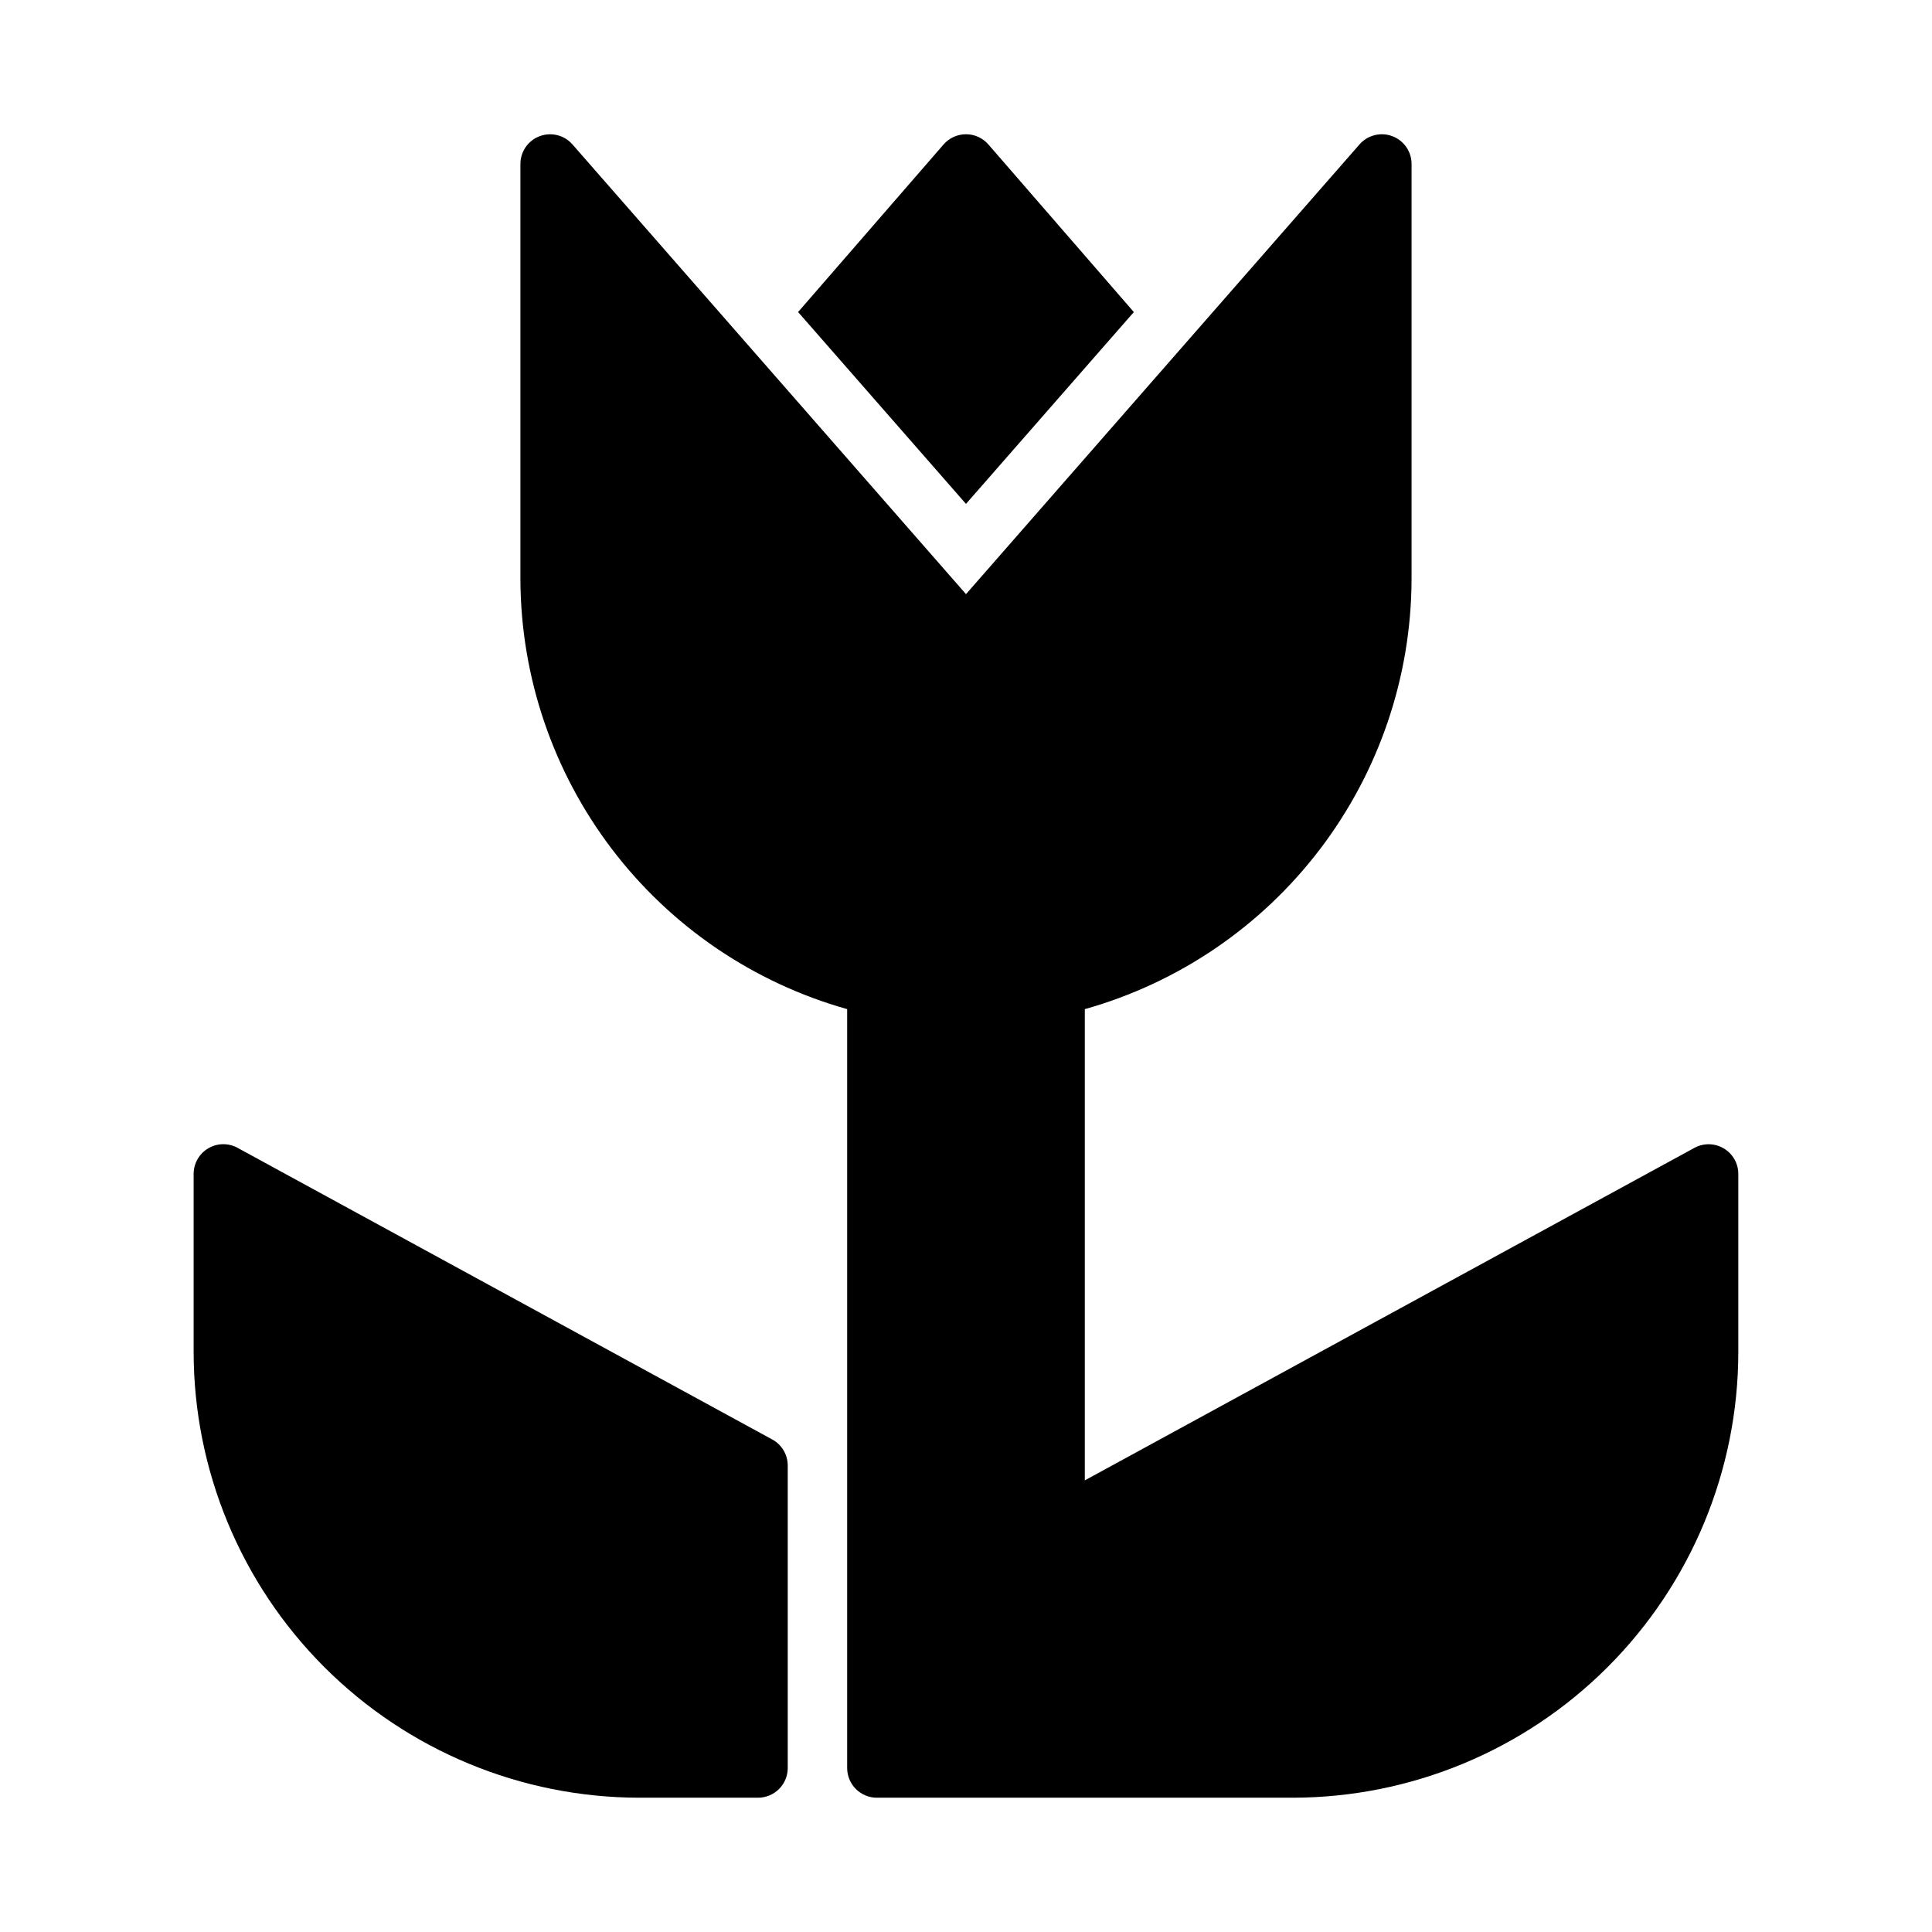
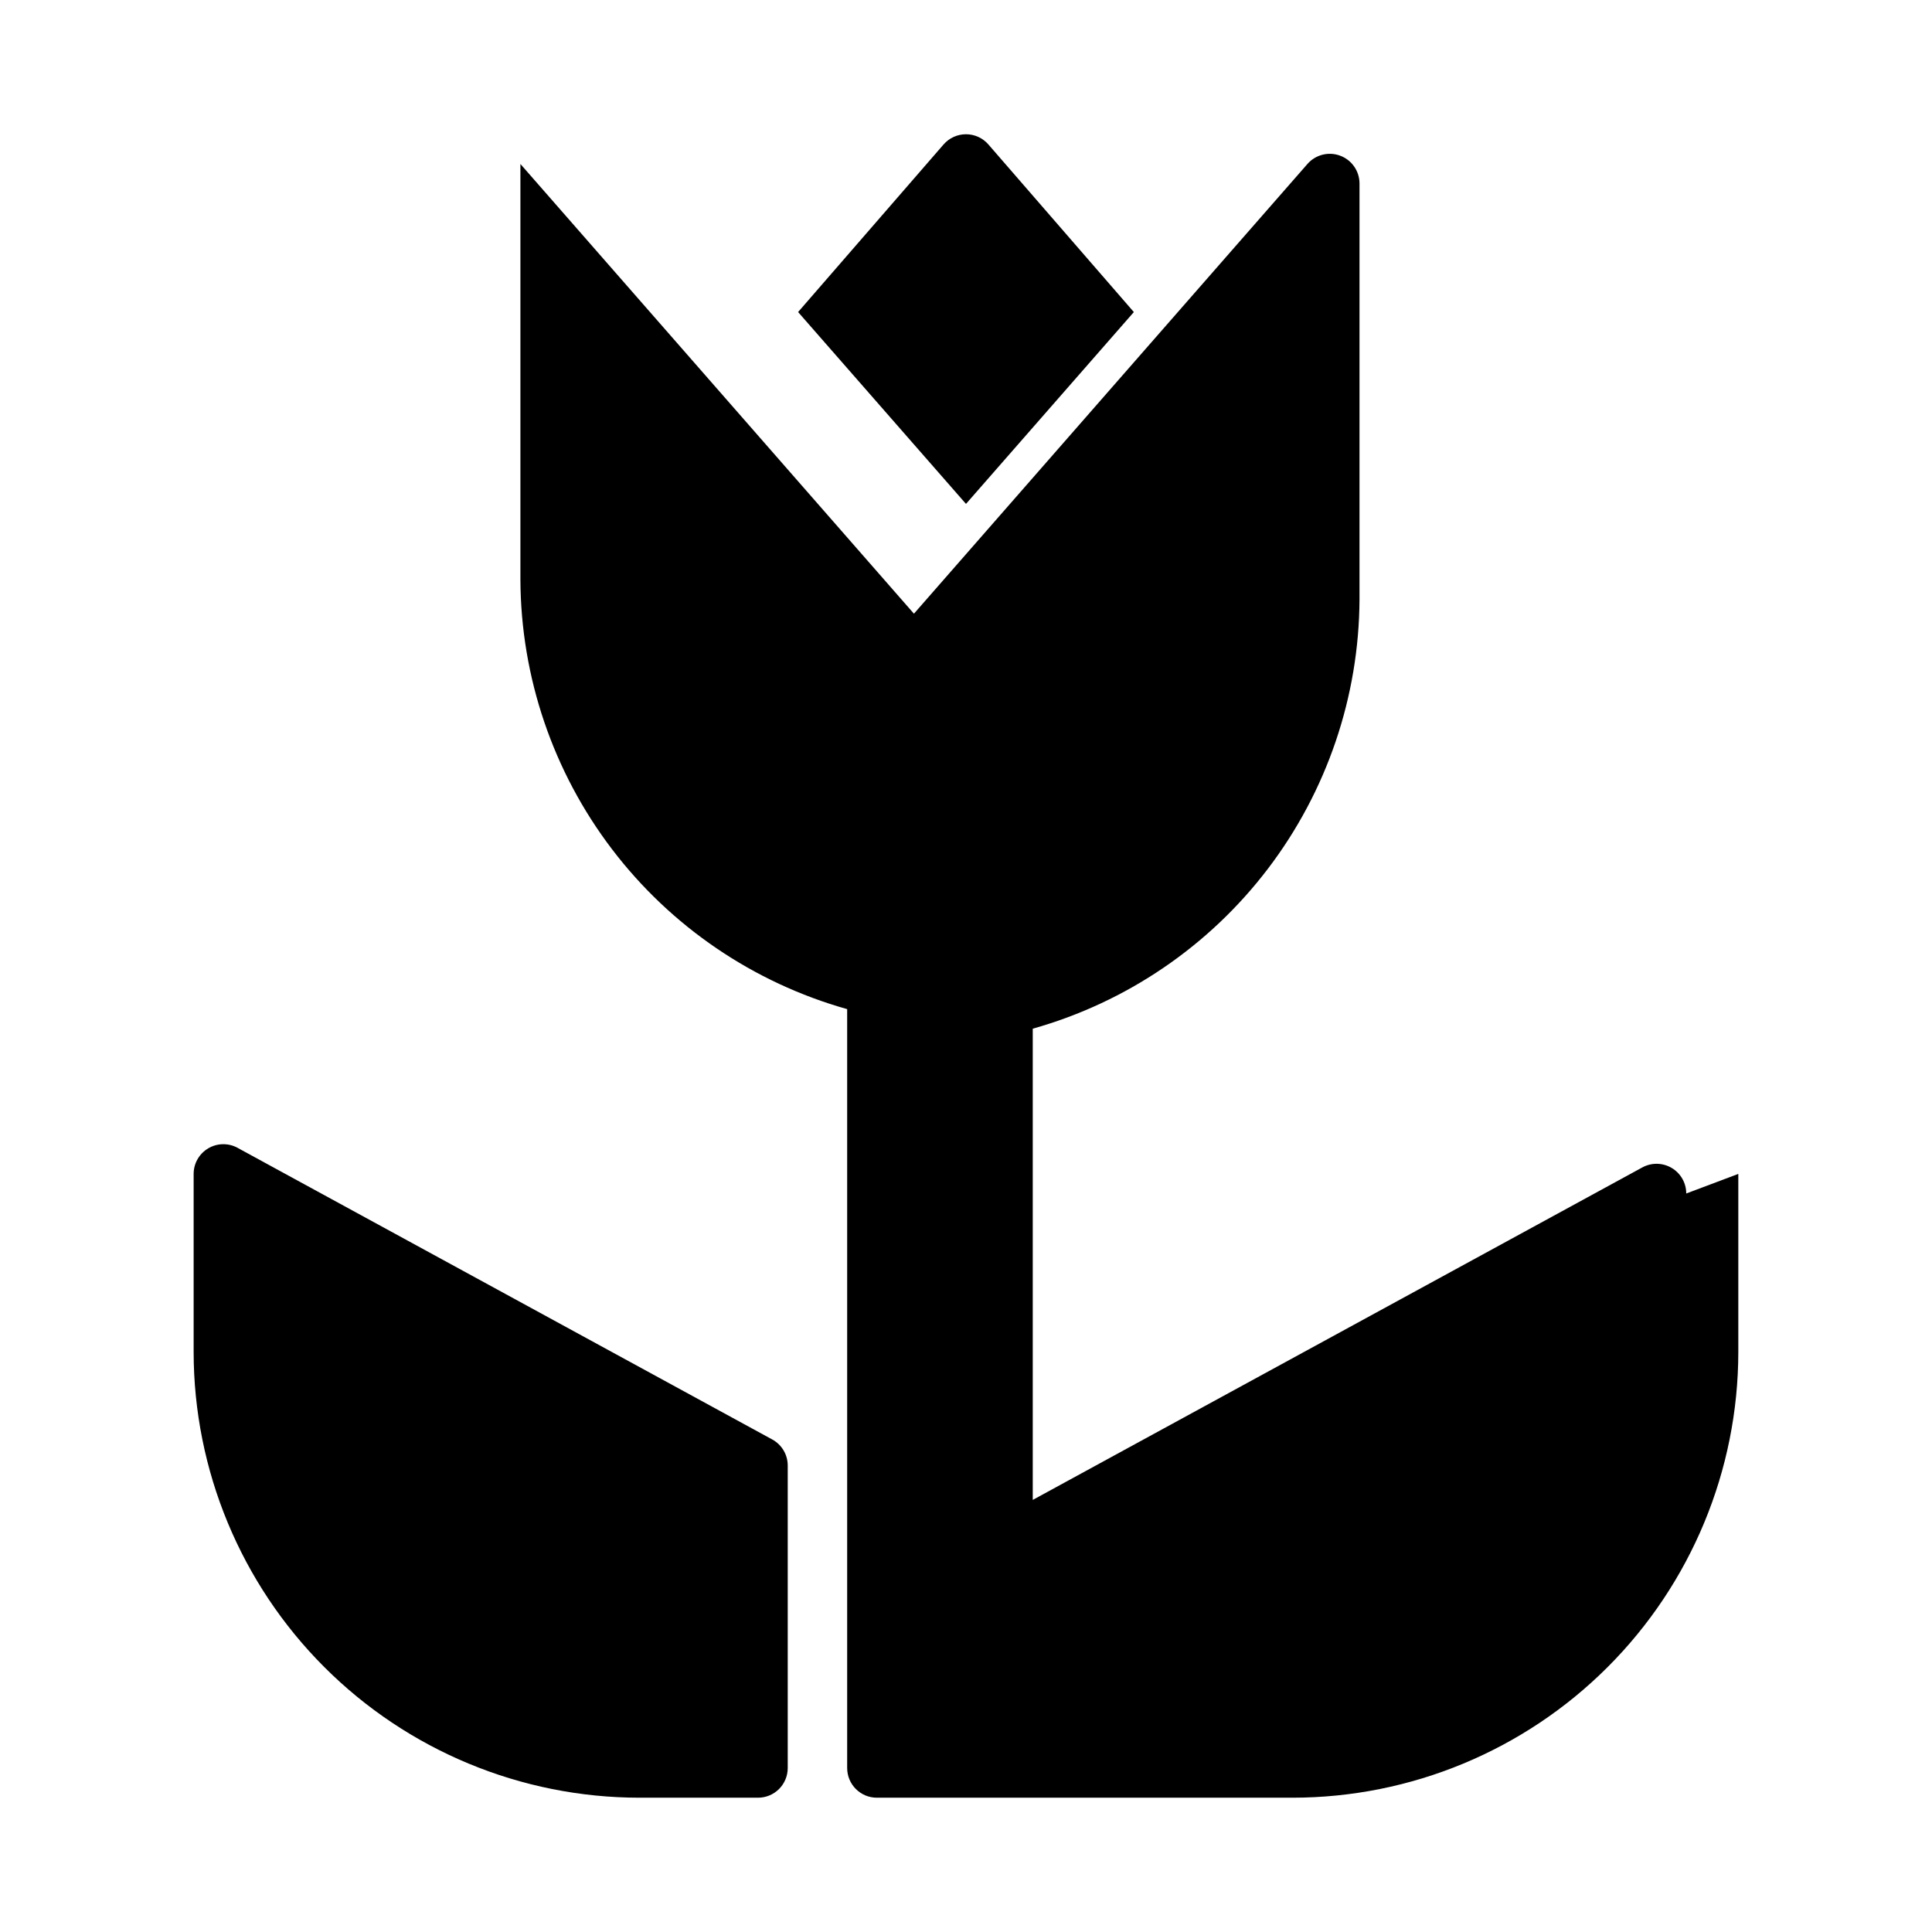
<svg xmlns="http://www.w3.org/2000/svg" fill="#000000" width="800px" height="800px" version="1.1" viewBox="144 144 512 512">
-   <path d="m604.67 455.1v47.234c-0.035 31.305-12.488 61.32-34.625 83.457s-52.148 34.59-83.457 34.621h-110.21c-4.348 0-7.871-3.523-7.871-7.871v-201.11c-24.832-6.988-46.711-21.871-62.332-42.395-15.621-20.527-24.141-45.578-24.262-71.371v-110.21c0-3.277 2.035-6.211 5.106-7.363 3.066-1.152 6.531-0.285 8.691 2.184l104.29 119.18 104.28-119.18c2.156-2.469 5.621-3.344 8.695-2.188 3.07 1.152 5.106 4.09 5.102 7.371v110.21c-0.121 25.793-8.641 50.844-24.262 71.371-15.621 20.523-37.5 35.406-62.328 42.395v124.88l161.54-88.113c2.441-1.332 5.398-1.277 7.789 0.141 2.391 1.418 3.856 3.992 3.852 6.769zm-256.01 70.379-141.7-77.289v-0.004c-2.441-1.332-5.402-1.277-7.789 0.145-2.391 1.418-3.856 3.992-3.856 6.769v47.234c0.035 31.305 12.488 61.32 34.625 83.457s52.152 34.586 83.457 34.621h31.488c2.086 0 4.09-0.828 5.566-2.305 1.477-1.477 2.305-3.477 2.305-5.566v-80.148c0.004-2.883-1.57-5.535-4.102-6.914zm95.82-298.78-38.539-44.406c-1.496-1.727-3.664-2.715-5.945-2.715-2.285 0-4.453 0.988-5.949 2.715l-38.543 44.402 44.492 50.844z" />
+   <path d="m604.67 455.1v47.234c-0.035 31.305-12.488 61.32-34.625 83.457s-52.148 34.59-83.457 34.621h-110.21c-4.348 0-7.871-3.523-7.871-7.871v-201.11c-24.832-6.988-46.711-21.871-62.332-42.395-15.621-20.527-24.141-45.578-24.262-71.371v-110.21l104.29 119.18 104.28-119.18c2.156-2.469 5.621-3.344 8.695-2.188 3.07 1.152 5.106 4.09 5.102 7.371v110.21c-0.121 25.793-8.641 50.844-24.262 71.371-15.621 20.523-37.5 35.406-62.328 42.395v124.88l161.54-88.113c2.441-1.332 5.398-1.277 7.789 0.141 2.391 1.418 3.856 3.992 3.852 6.769zm-256.01 70.379-141.7-77.289v-0.004c-2.441-1.332-5.402-1.277-7.789 0.145-2.391 1.418-3.856 3.992-3.856 6.769v47.234c0.035 31.305 12.488 61.32 34.625 83.457s52.152 34.586 83.457 34.621h31.488c2.086 0 4.09-0.828 5.566-2.305 1.477-1.477 2.305-3.477 2.305-5.566v-80.148c0.004-2.883-1.57-5.535-4.102-6.914zm95.82-298.78-38.539-44.406c-1.496-1.727-3.664-2.715-5.945-2.715-2.285 0-4.453 0.988-5.949 2.715l-38.543 44.402 44.492 50.844z" />
</svg>